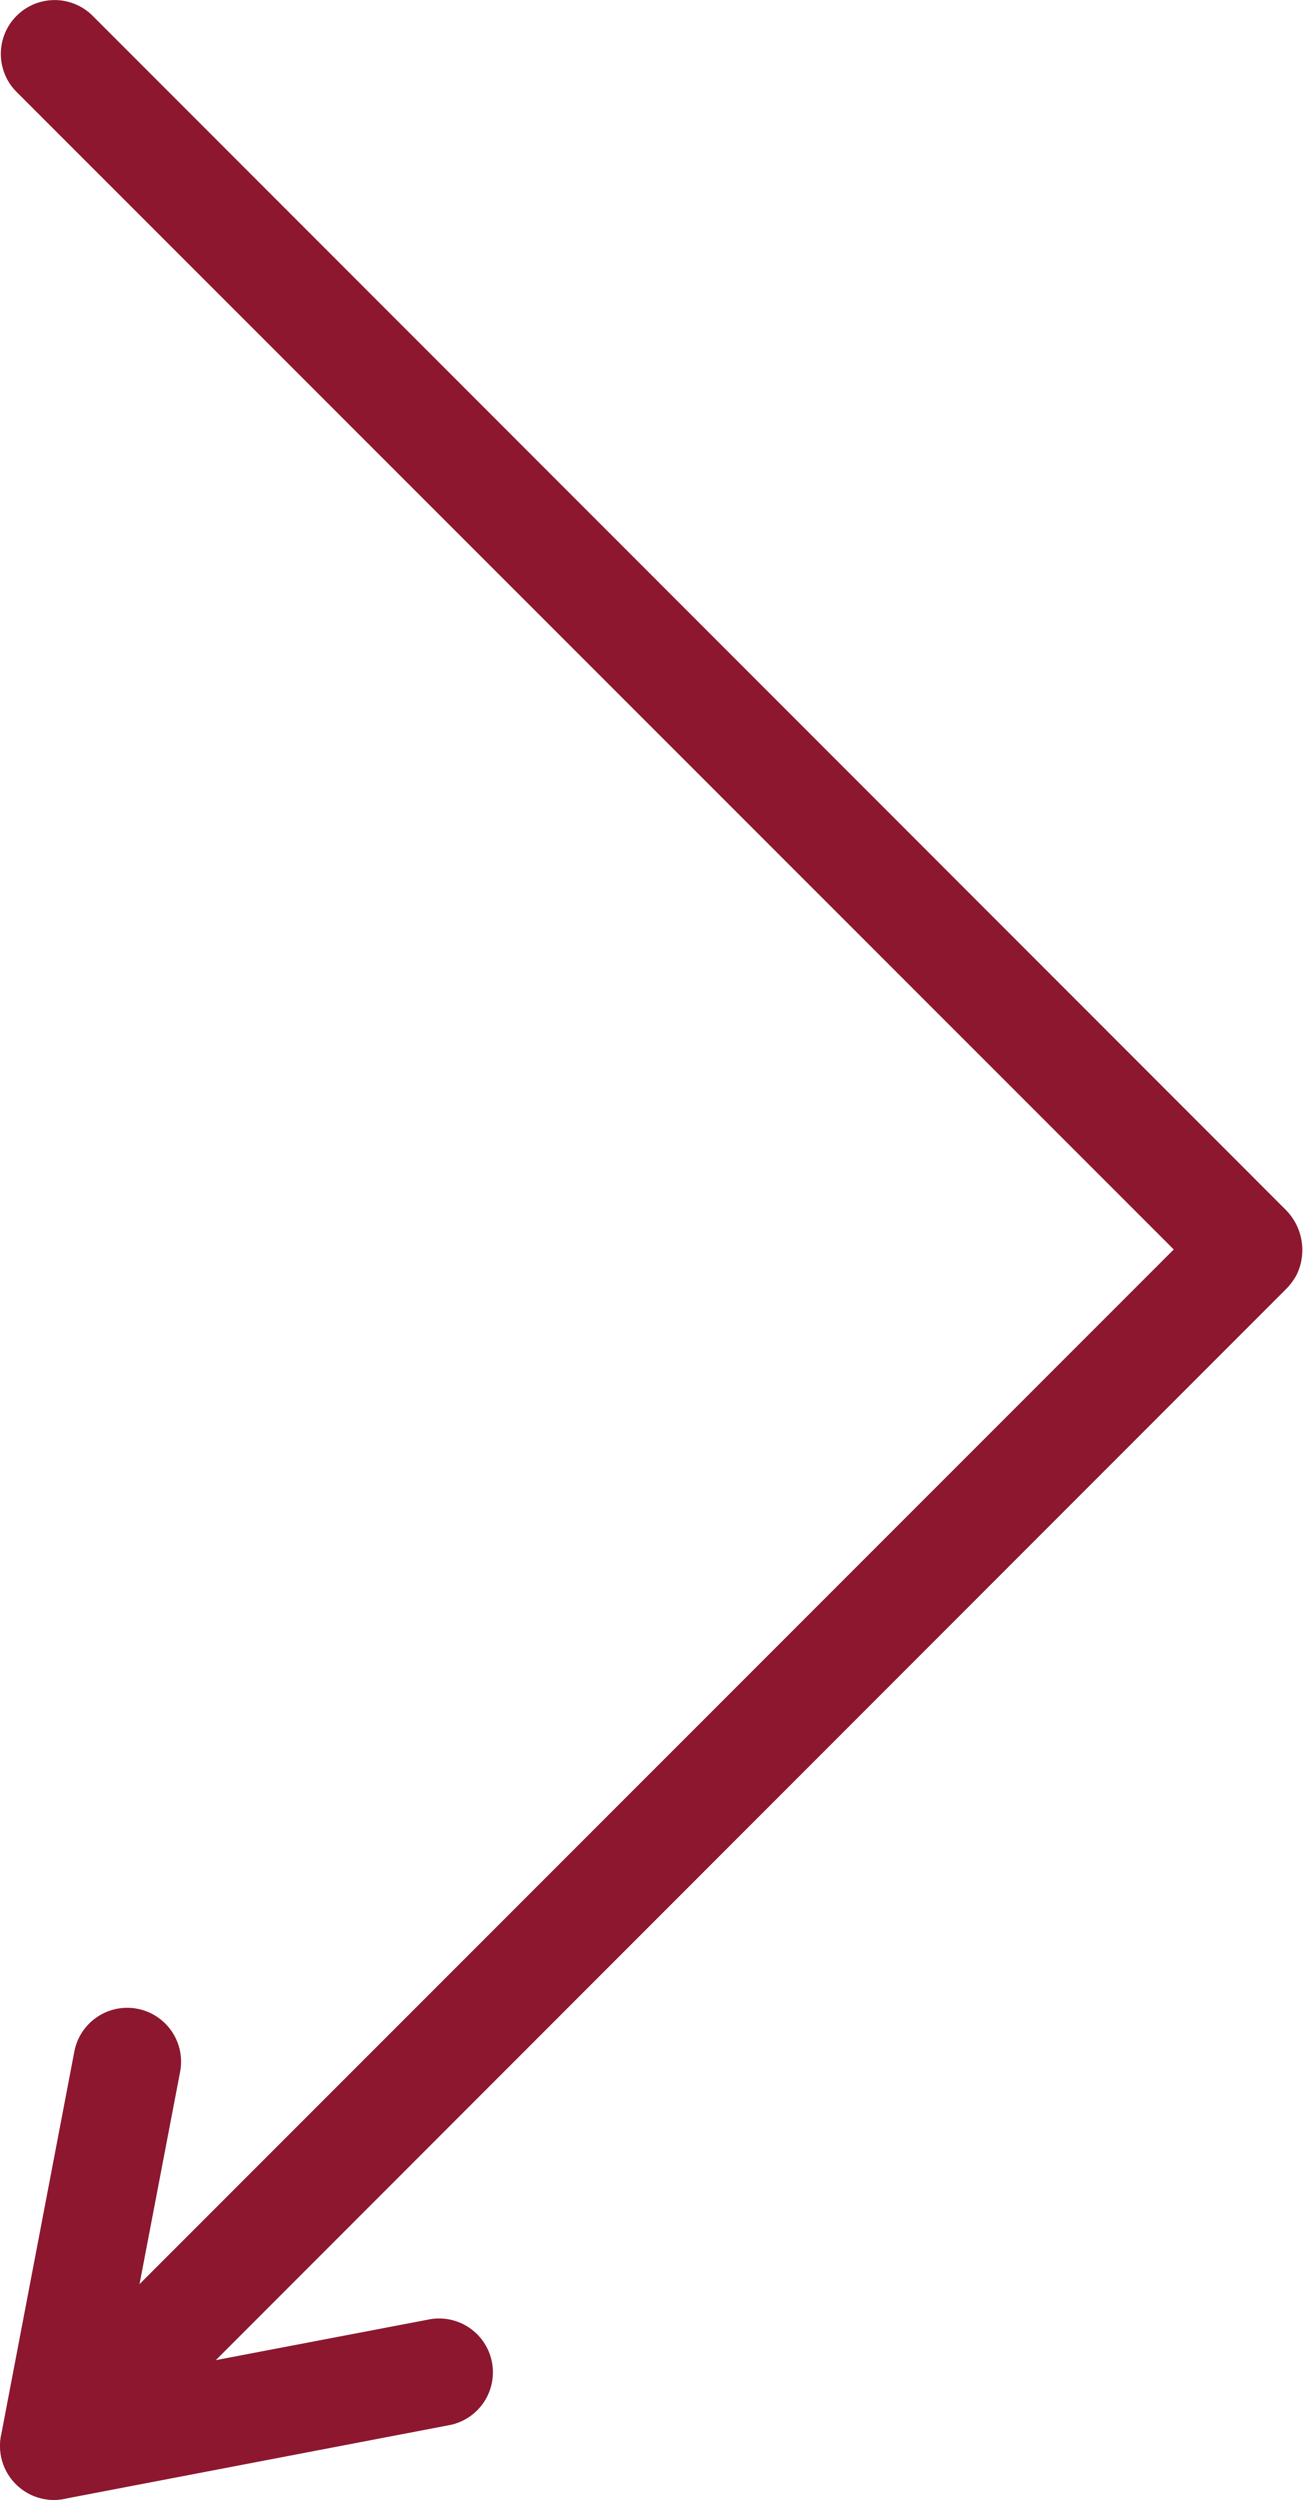
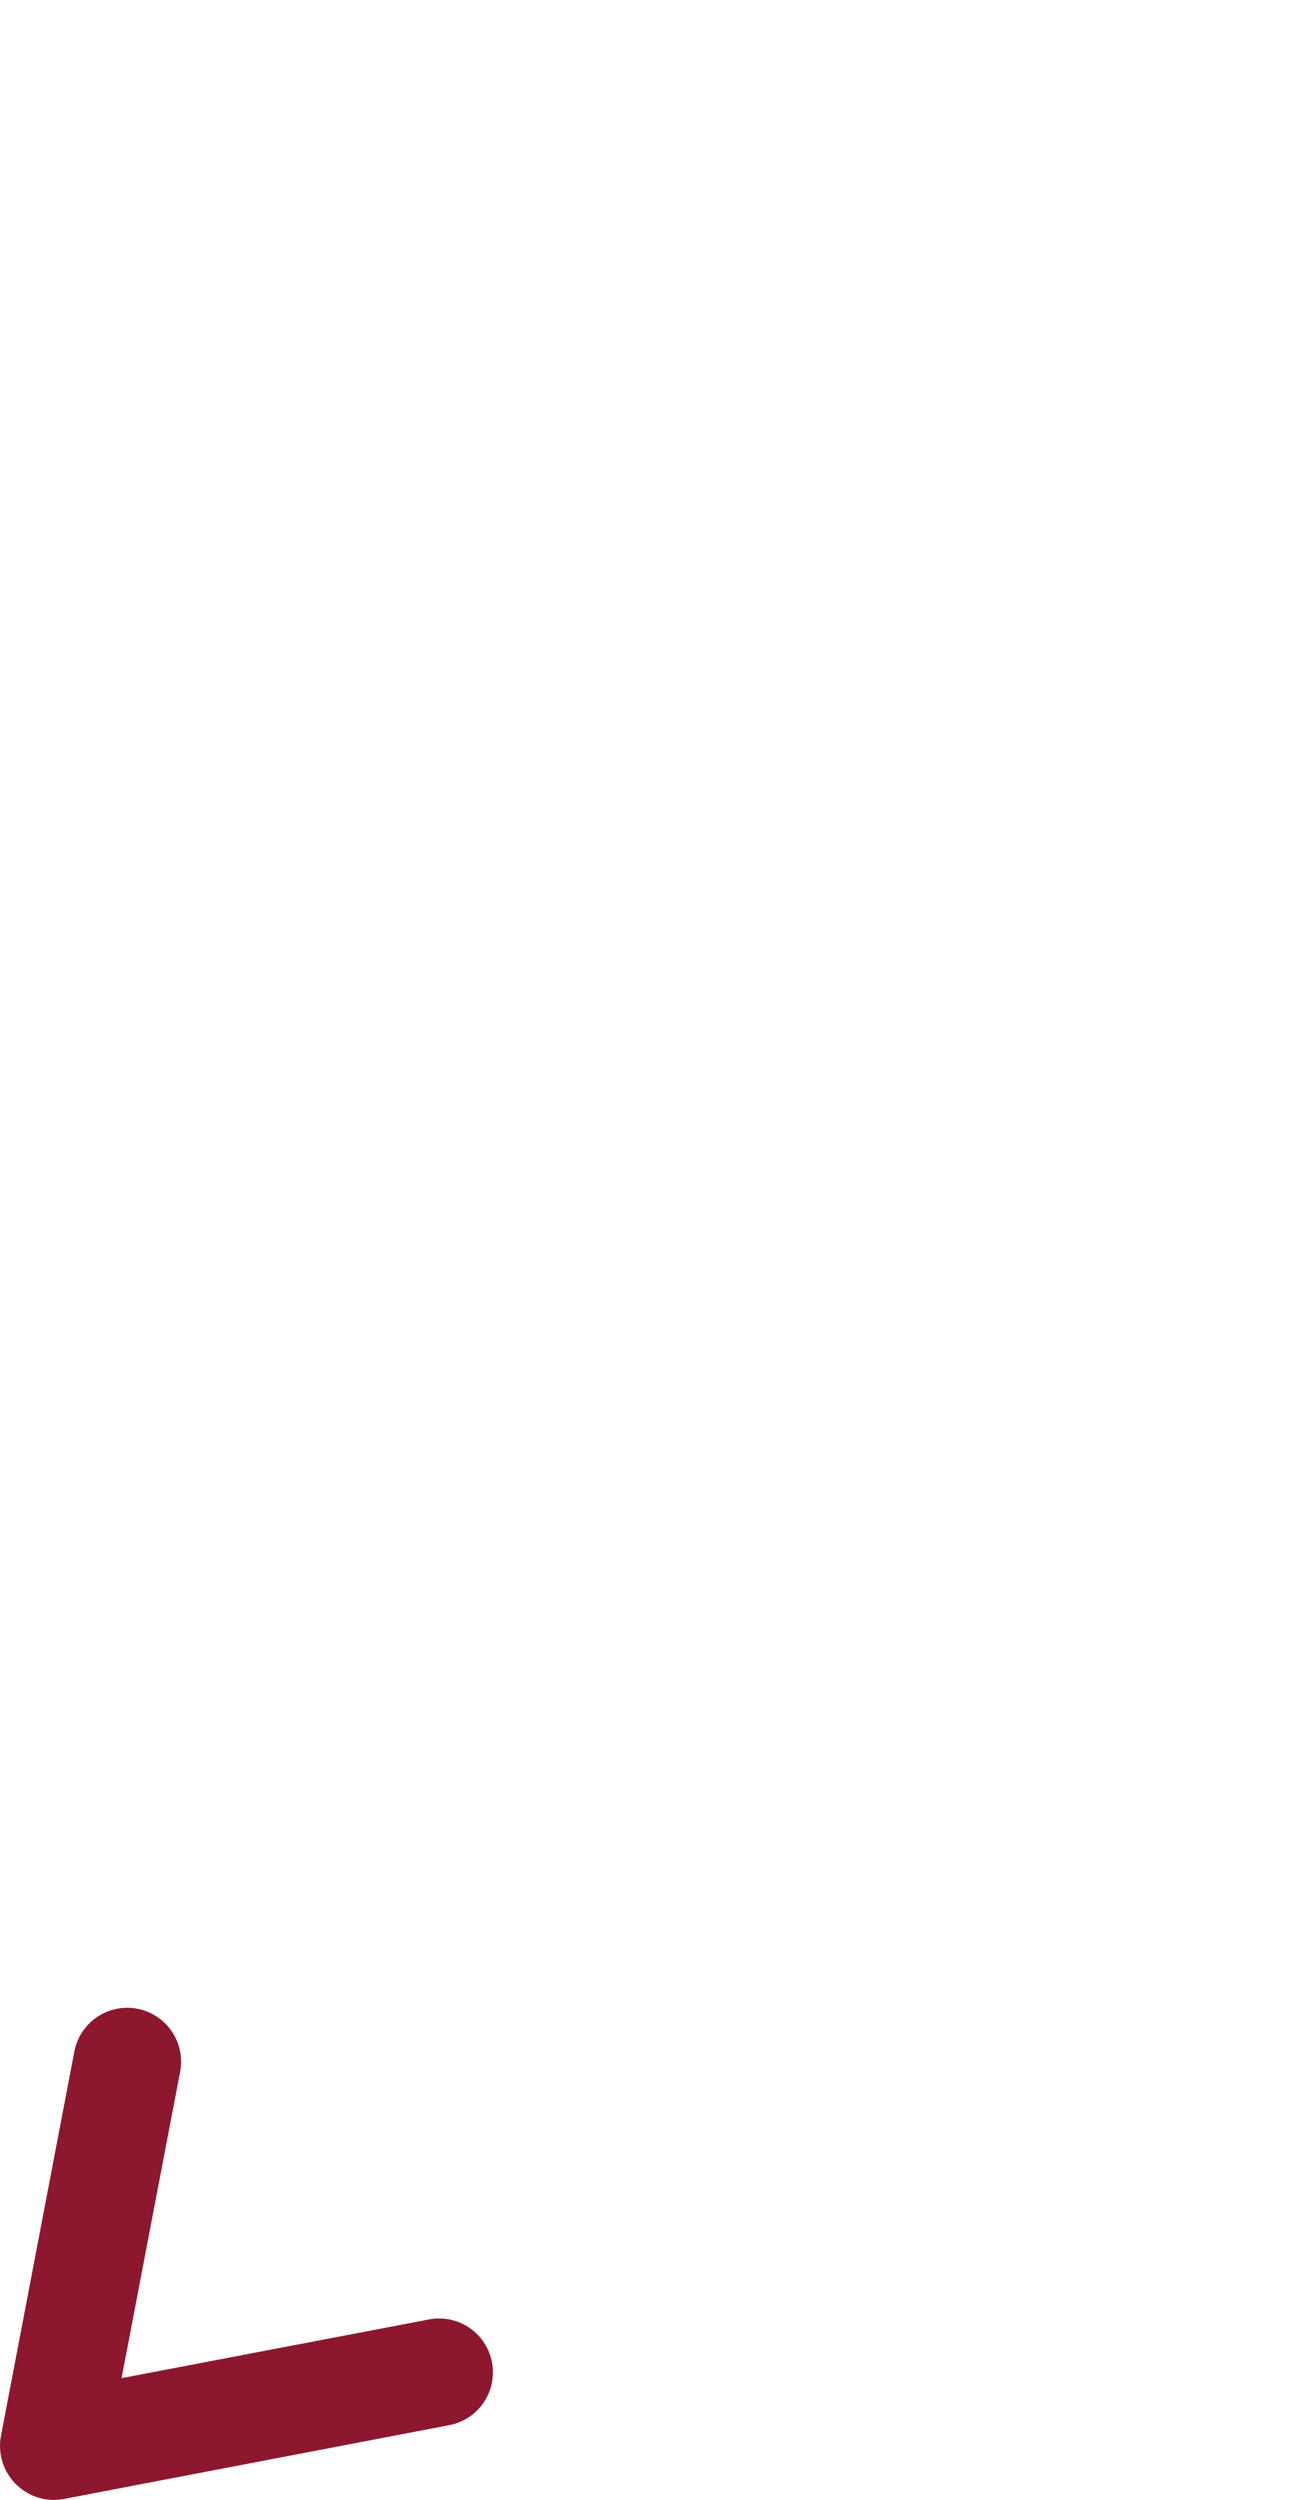
<svg xmlns="http://www.w3.org/2000/svg" viewBox="0 0 93.25 178.81">
  <defs>
    <style>.cls-1{fill:#8c172e;}</style>
  </defs>
  <g id="Capa_2" data-name="Capa 2">
    <g id="Layer_1" data-name="Layer 1">
-       <path class="cls-1" d="M3.85,178.81a3.86,3.86,0,0,1-2.72-6.58L84,89.37,1.19,6.58A3.85,3.85,0,0,1,6.63,1.13L92,86.52a4.07,4.07,0,0,1,.81,4.63A4.37,4.37,0,0,1,92,92.24L6.58,177.68A3.87,3.87,0,0,1,3.85,178.81Z" />
      <path class="cls-1" d="M3.85,178.81a3.86,3.86,0,0,1-3.78-4.58l5.25-27.49a3.85,3.85,0,0,1,7.57,1.45L8.7,170.1l21.91-4.18a3.85,3.85,0,1,1,1.45,7.56L4.58,178.74A4.51,4.51,0,0,1,3.85,178.81Z" />
    </g>
  </g>
</svg>